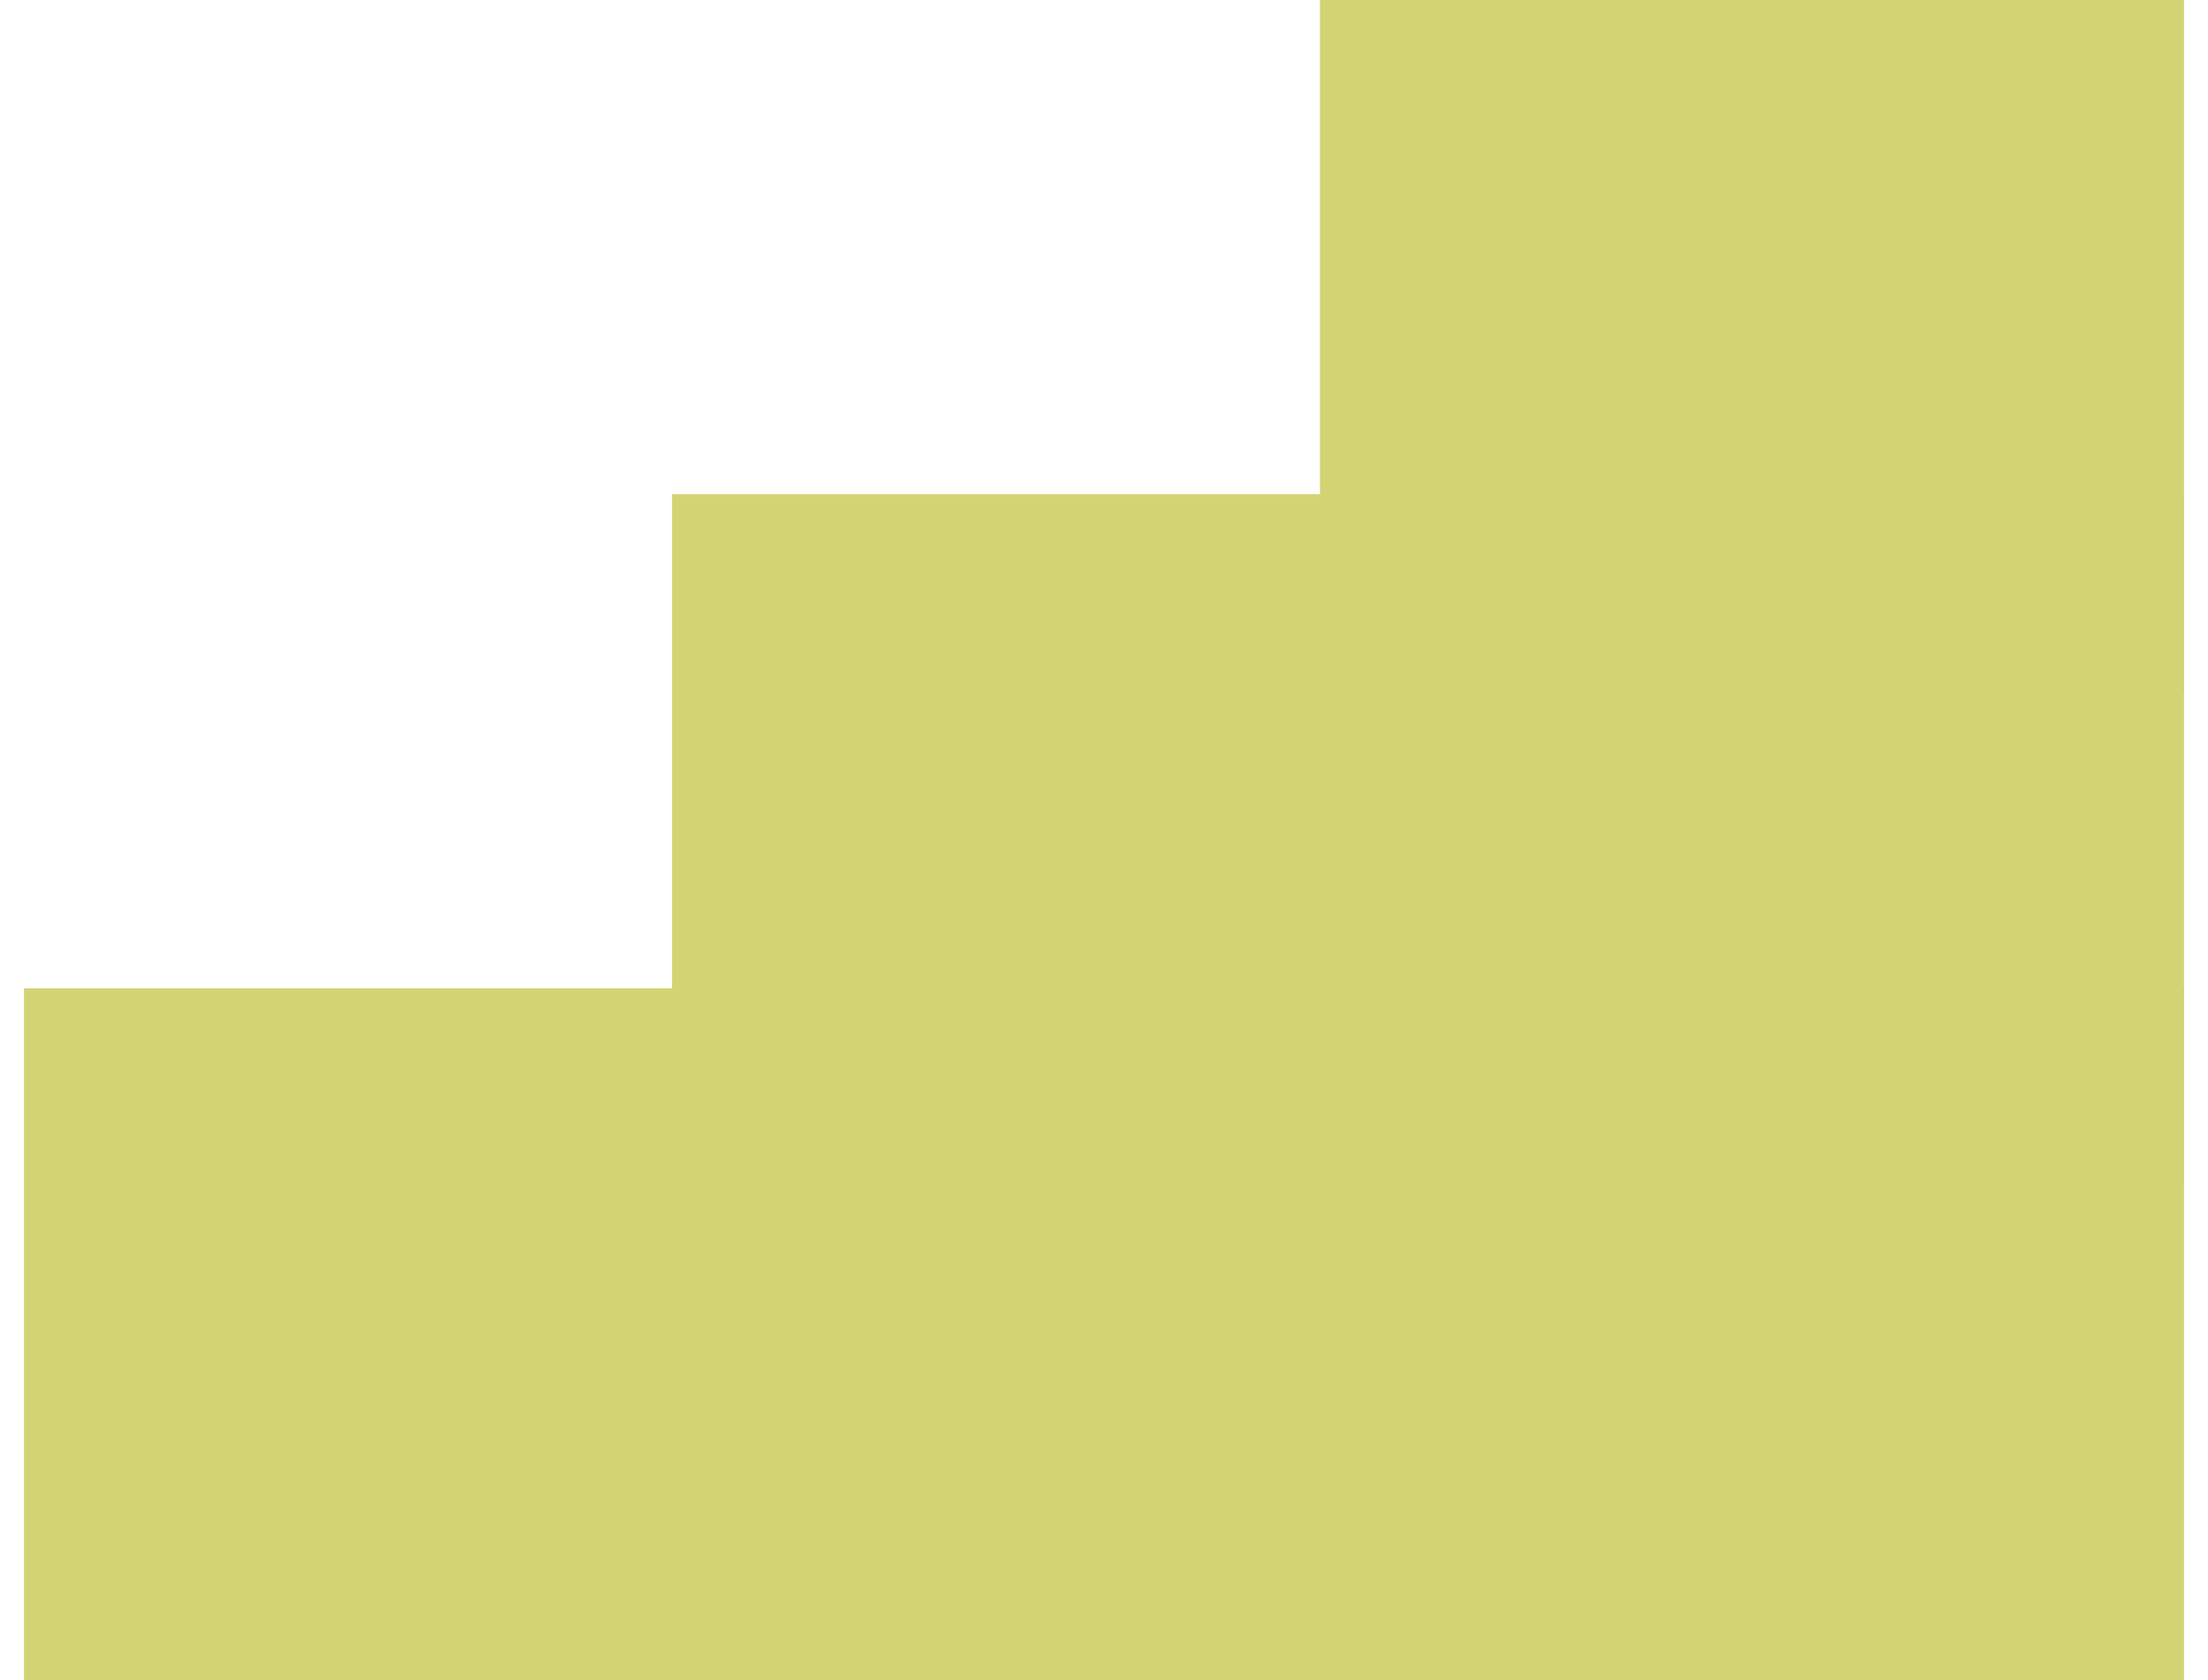
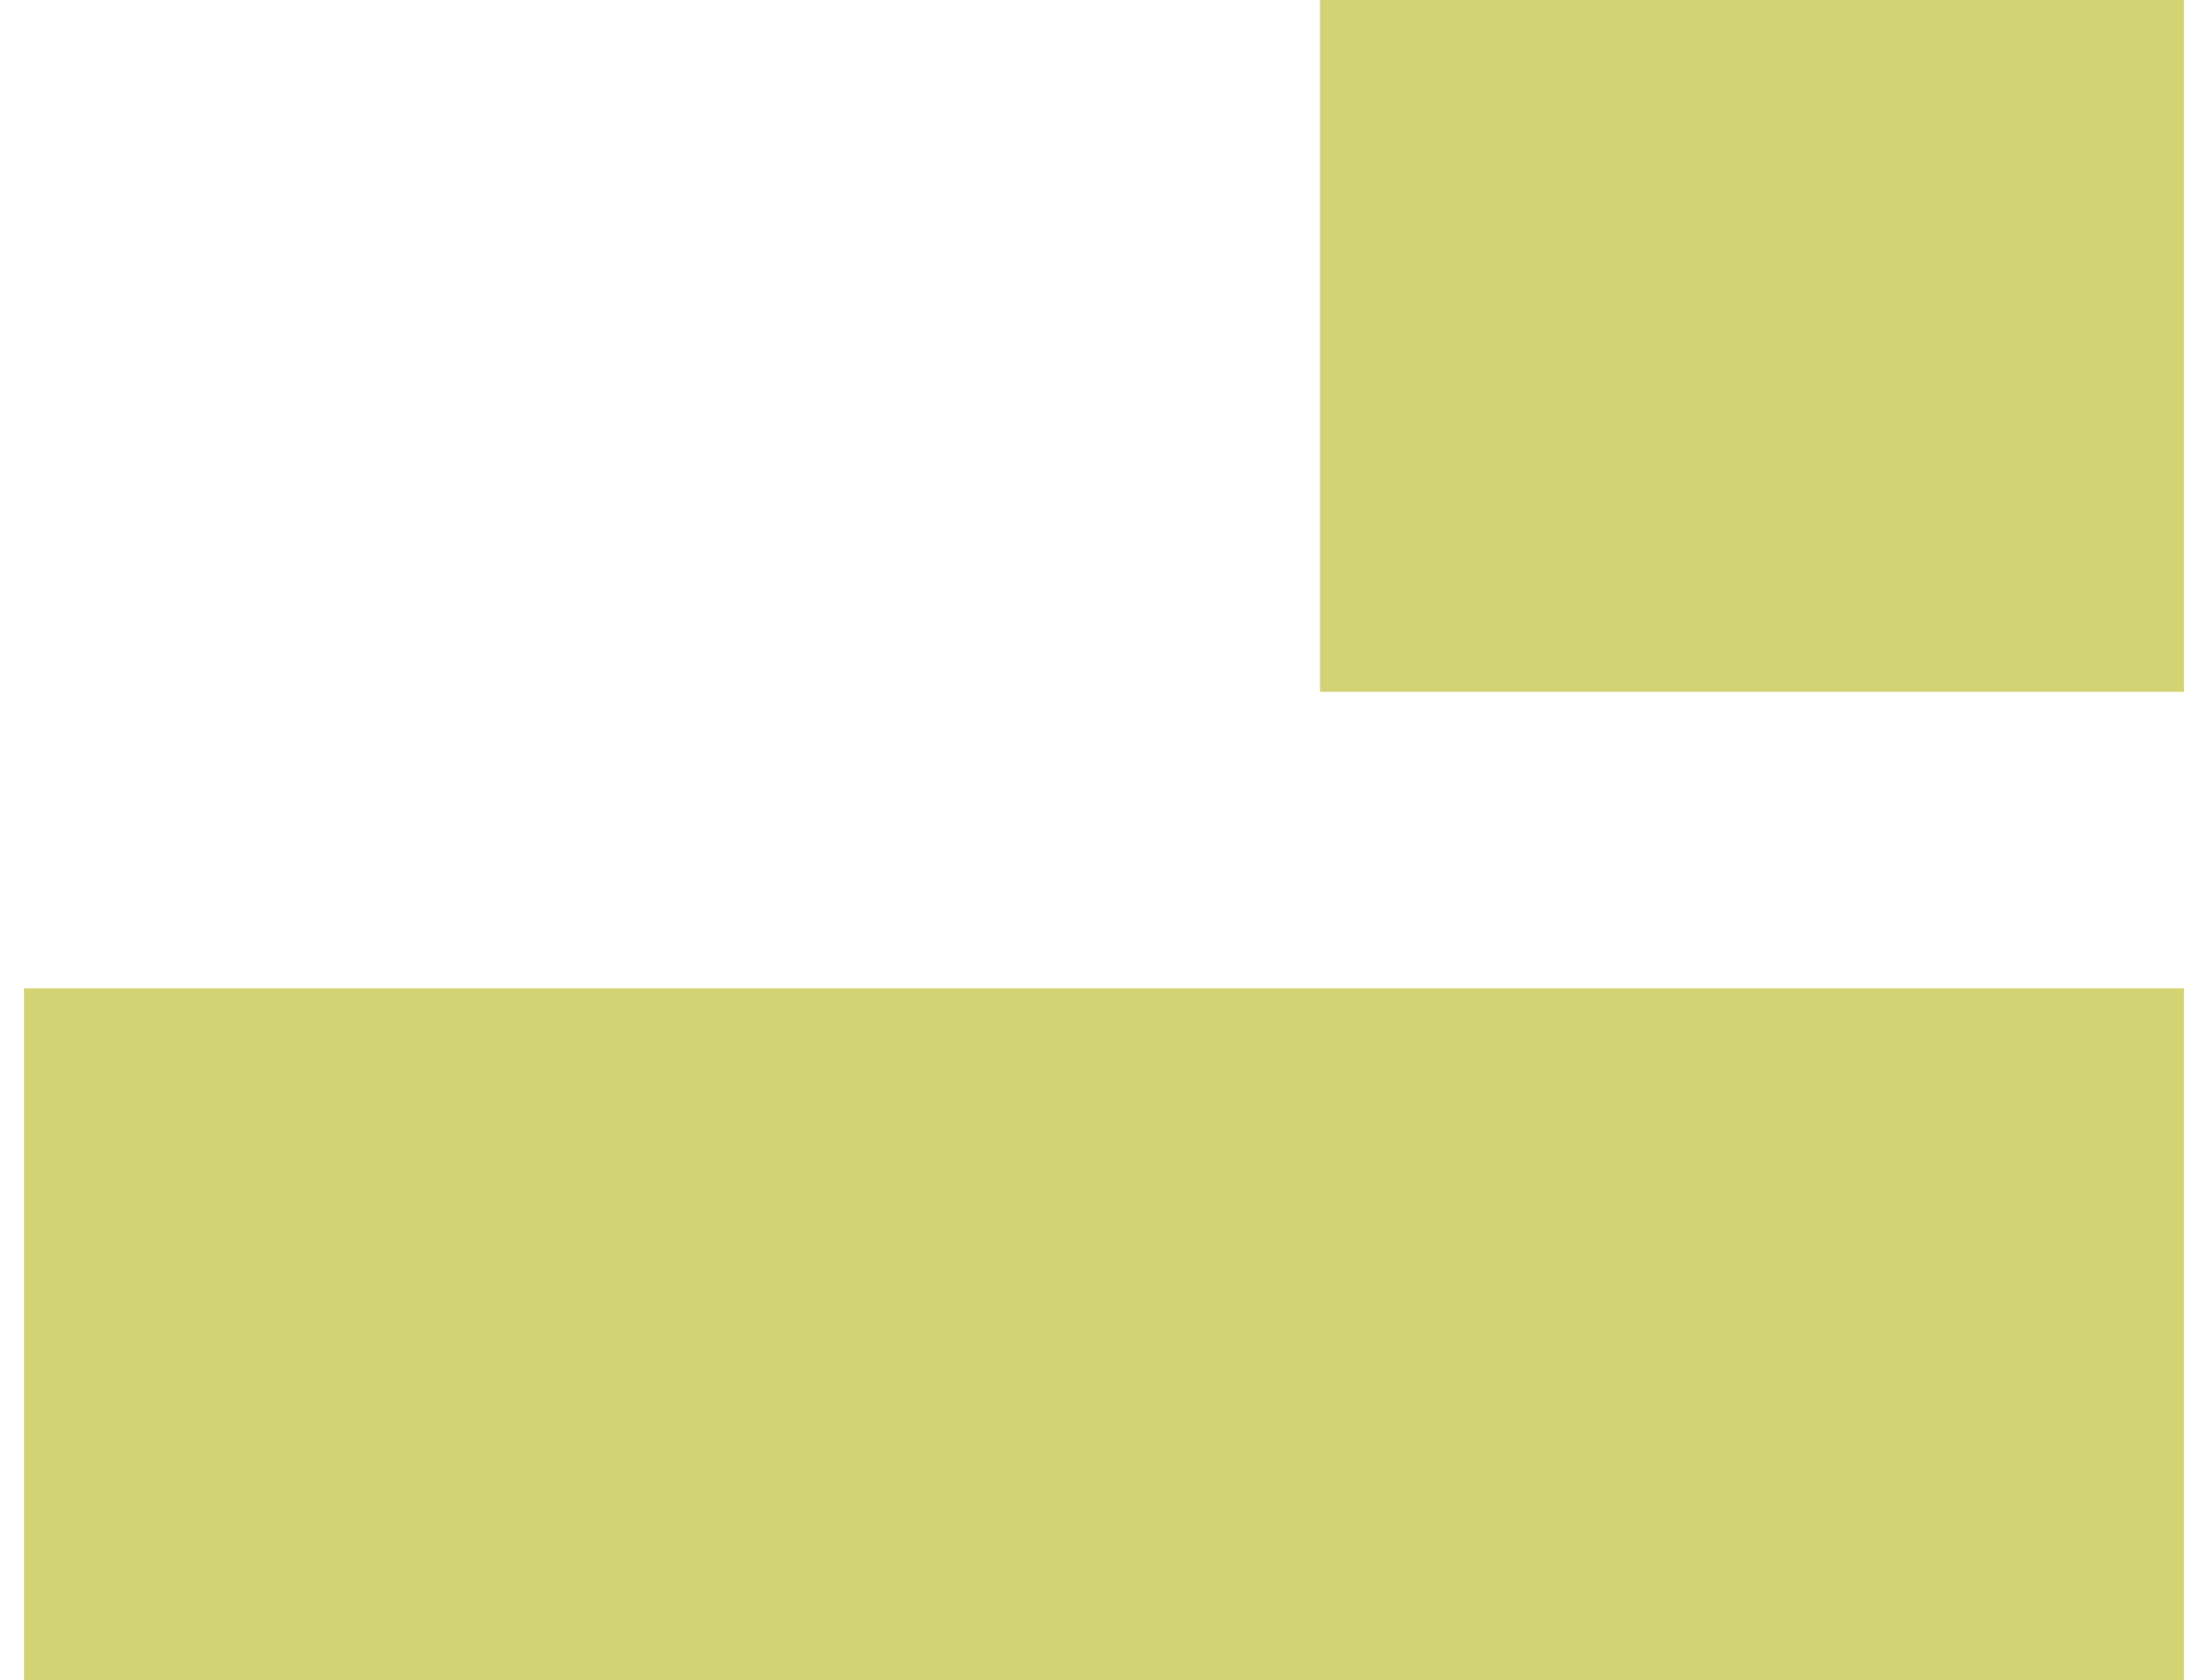
<svg xmlns="http://www.w3.org/2000/svg" width="46" height="35" viewBox="0 0 46 35" fill="none">
  <path d="M0.5 20.588H45.5V35H0.5V20.588Z" fill="#D2D474" />
-   <path d="M14 10.294H45.5V24.706H14V10.294Z" fill="#D2D474" />
  <path d="M27.5 0H45.5V14.412H27.5V0Z" fill="#D2D474" />
</svg>